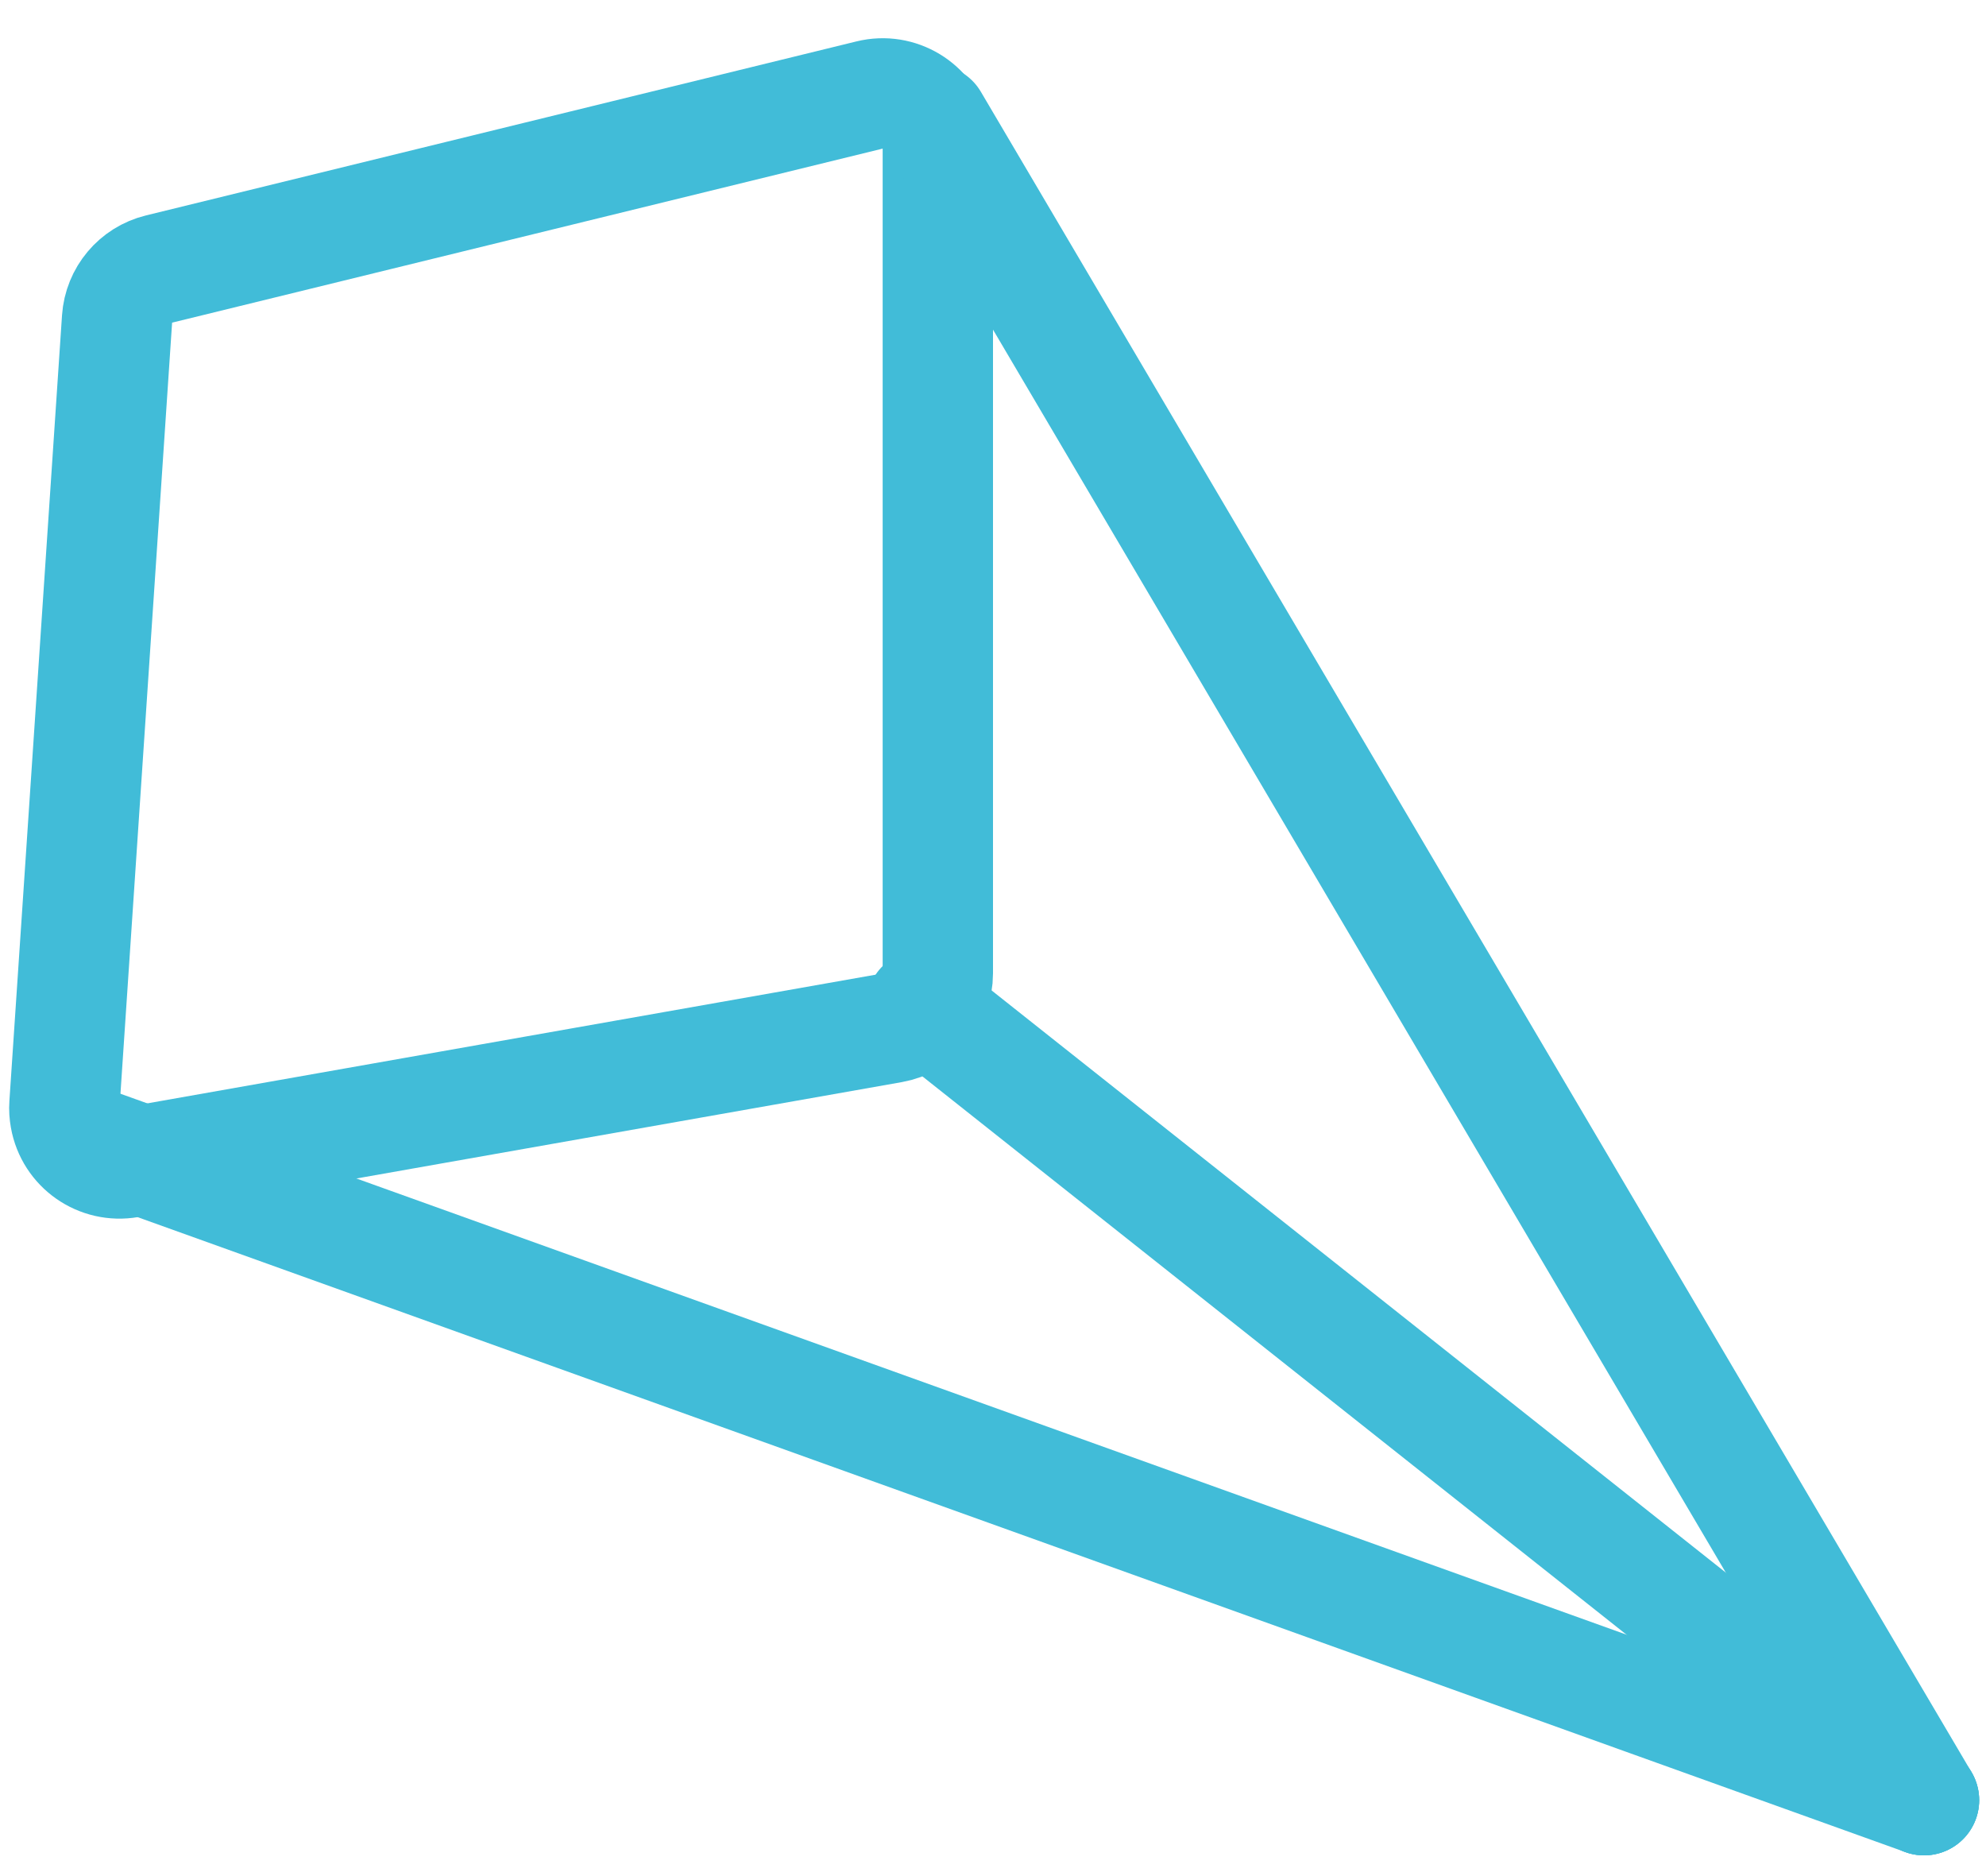
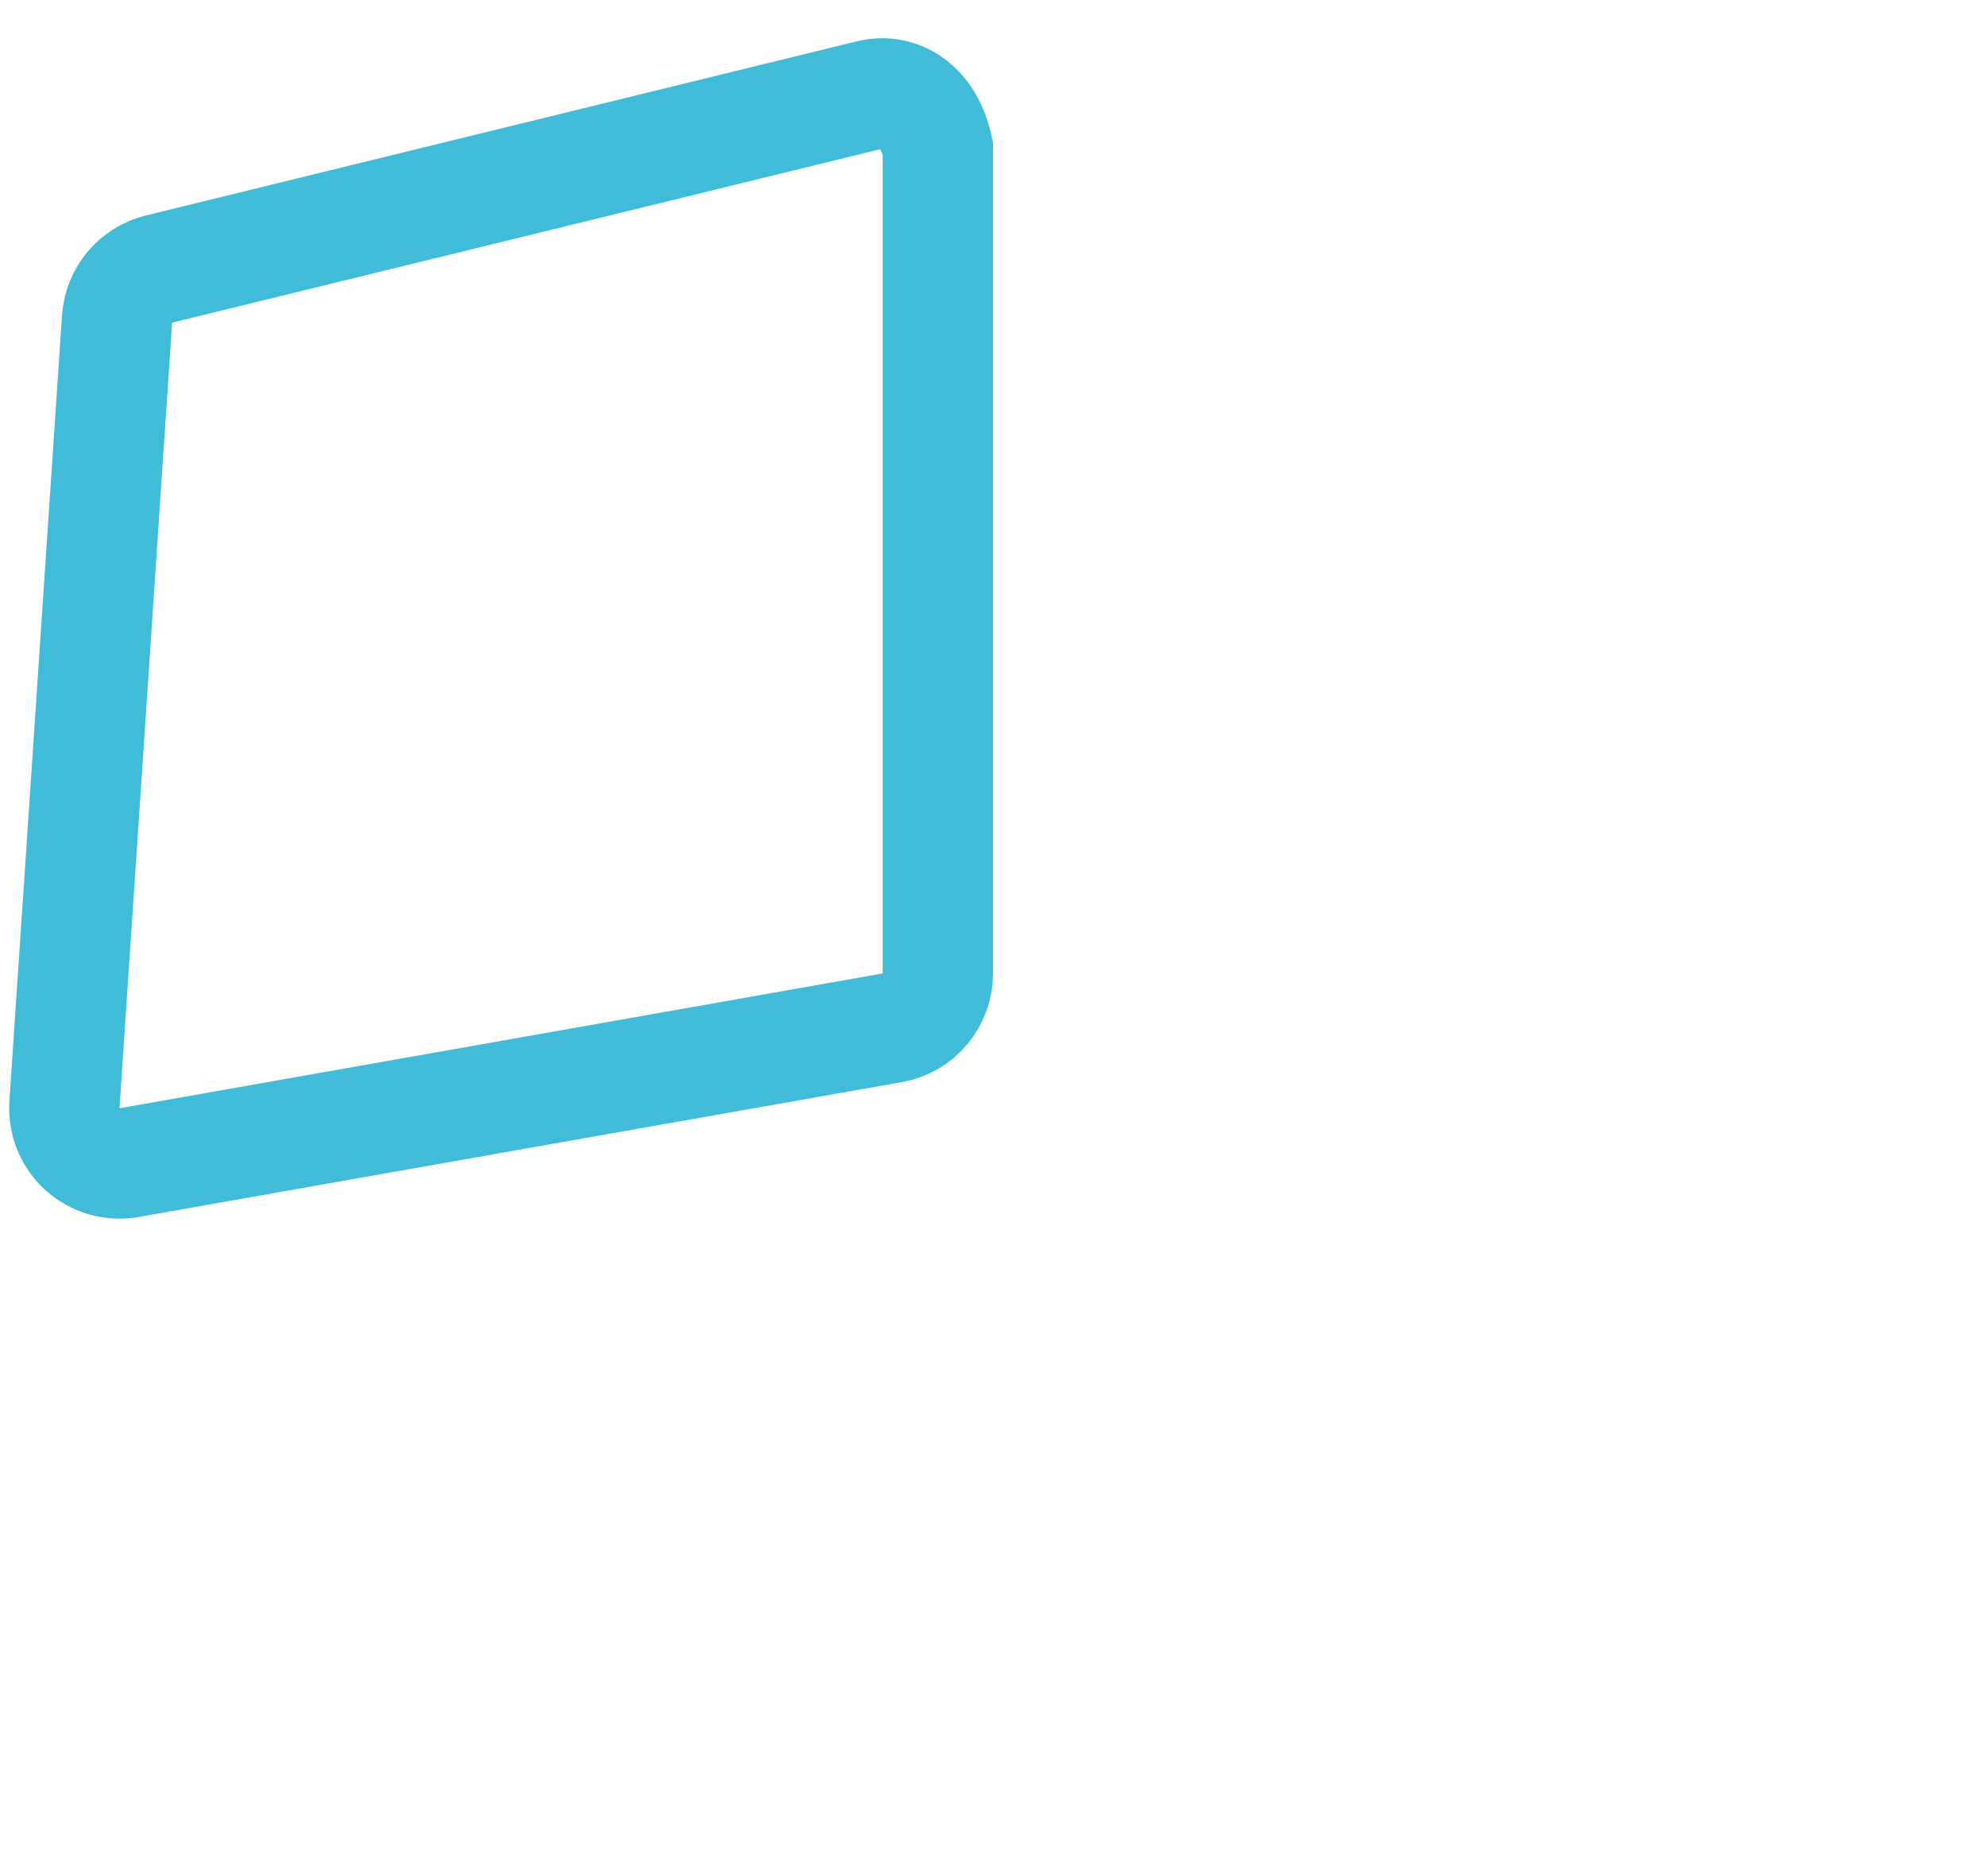
<svg xmlns="http://www.w3.org/2000/svg" width="18px" height="17px" viewBox="0 0 18 17" version="1.1">
  <title>diamond</title>
  <desc>Created with Sketch.</desc>
  <defs />
  <g id="Welcome" stroke="none" stroke-width="1" fill="none" fill-rule="evenodd">
    <g id="sow-desktop" transform="translate(-371, -5130)" stroke="#41BCD8">
      <g id="diamond" transform="translate(371, 5130)">
-         <path d="M1.441,2.438 C1.229,2.49 1.076,2.673 1.061,2.89 L0.584,10.01 C0.581,10.05 0.584,10.09 0.591,10.13 C0.639,10.402 0.898,10.583 1.17,10.535 L8.087,9.313 C8.326,9.271 8.5,9.063 8.5,8.82 L8.5,1.346 C8.5,1.306 8.495,1.266 8.486,1.228 C8.42,0.959 8.149,0.795 7.881,0.861 L1.441,2.438 Z" id="Rectangle-10" />
-         <path d="M8.459,1.085 L17.438,16.312" id="Line-2" stroke-linecap="round" stroke-linejoin="bevel" />
-         <path d="M0.752,10.32 L17.438,16.312" id="Line-4" stroke-linecap="round" />
-         <path d="M8.352,9.109 L17.438,16.312" id="Line-3" stroke-linecap="round" stroke-linejoin="bevel" />
+         <path d="M1.441,2.438 C1.229,2.49 1.076,2.673 1.061,2.89 L0.584,10.01 C0.581,10.05 0.584,10.09 0.591,10.13 C0.639,10.402 0.898,10.583 1.17,10.535 L8.087,9.313 C8.326,9.271 8.5,9.063 8.5,8.82 L8.5,1.346 C8.42,0.959 8.149,0.795 7.881,0.861 L1.441,2.438 Z" id="Rectangle-10" />
      </g>
    </g>
  </g>
</svg>